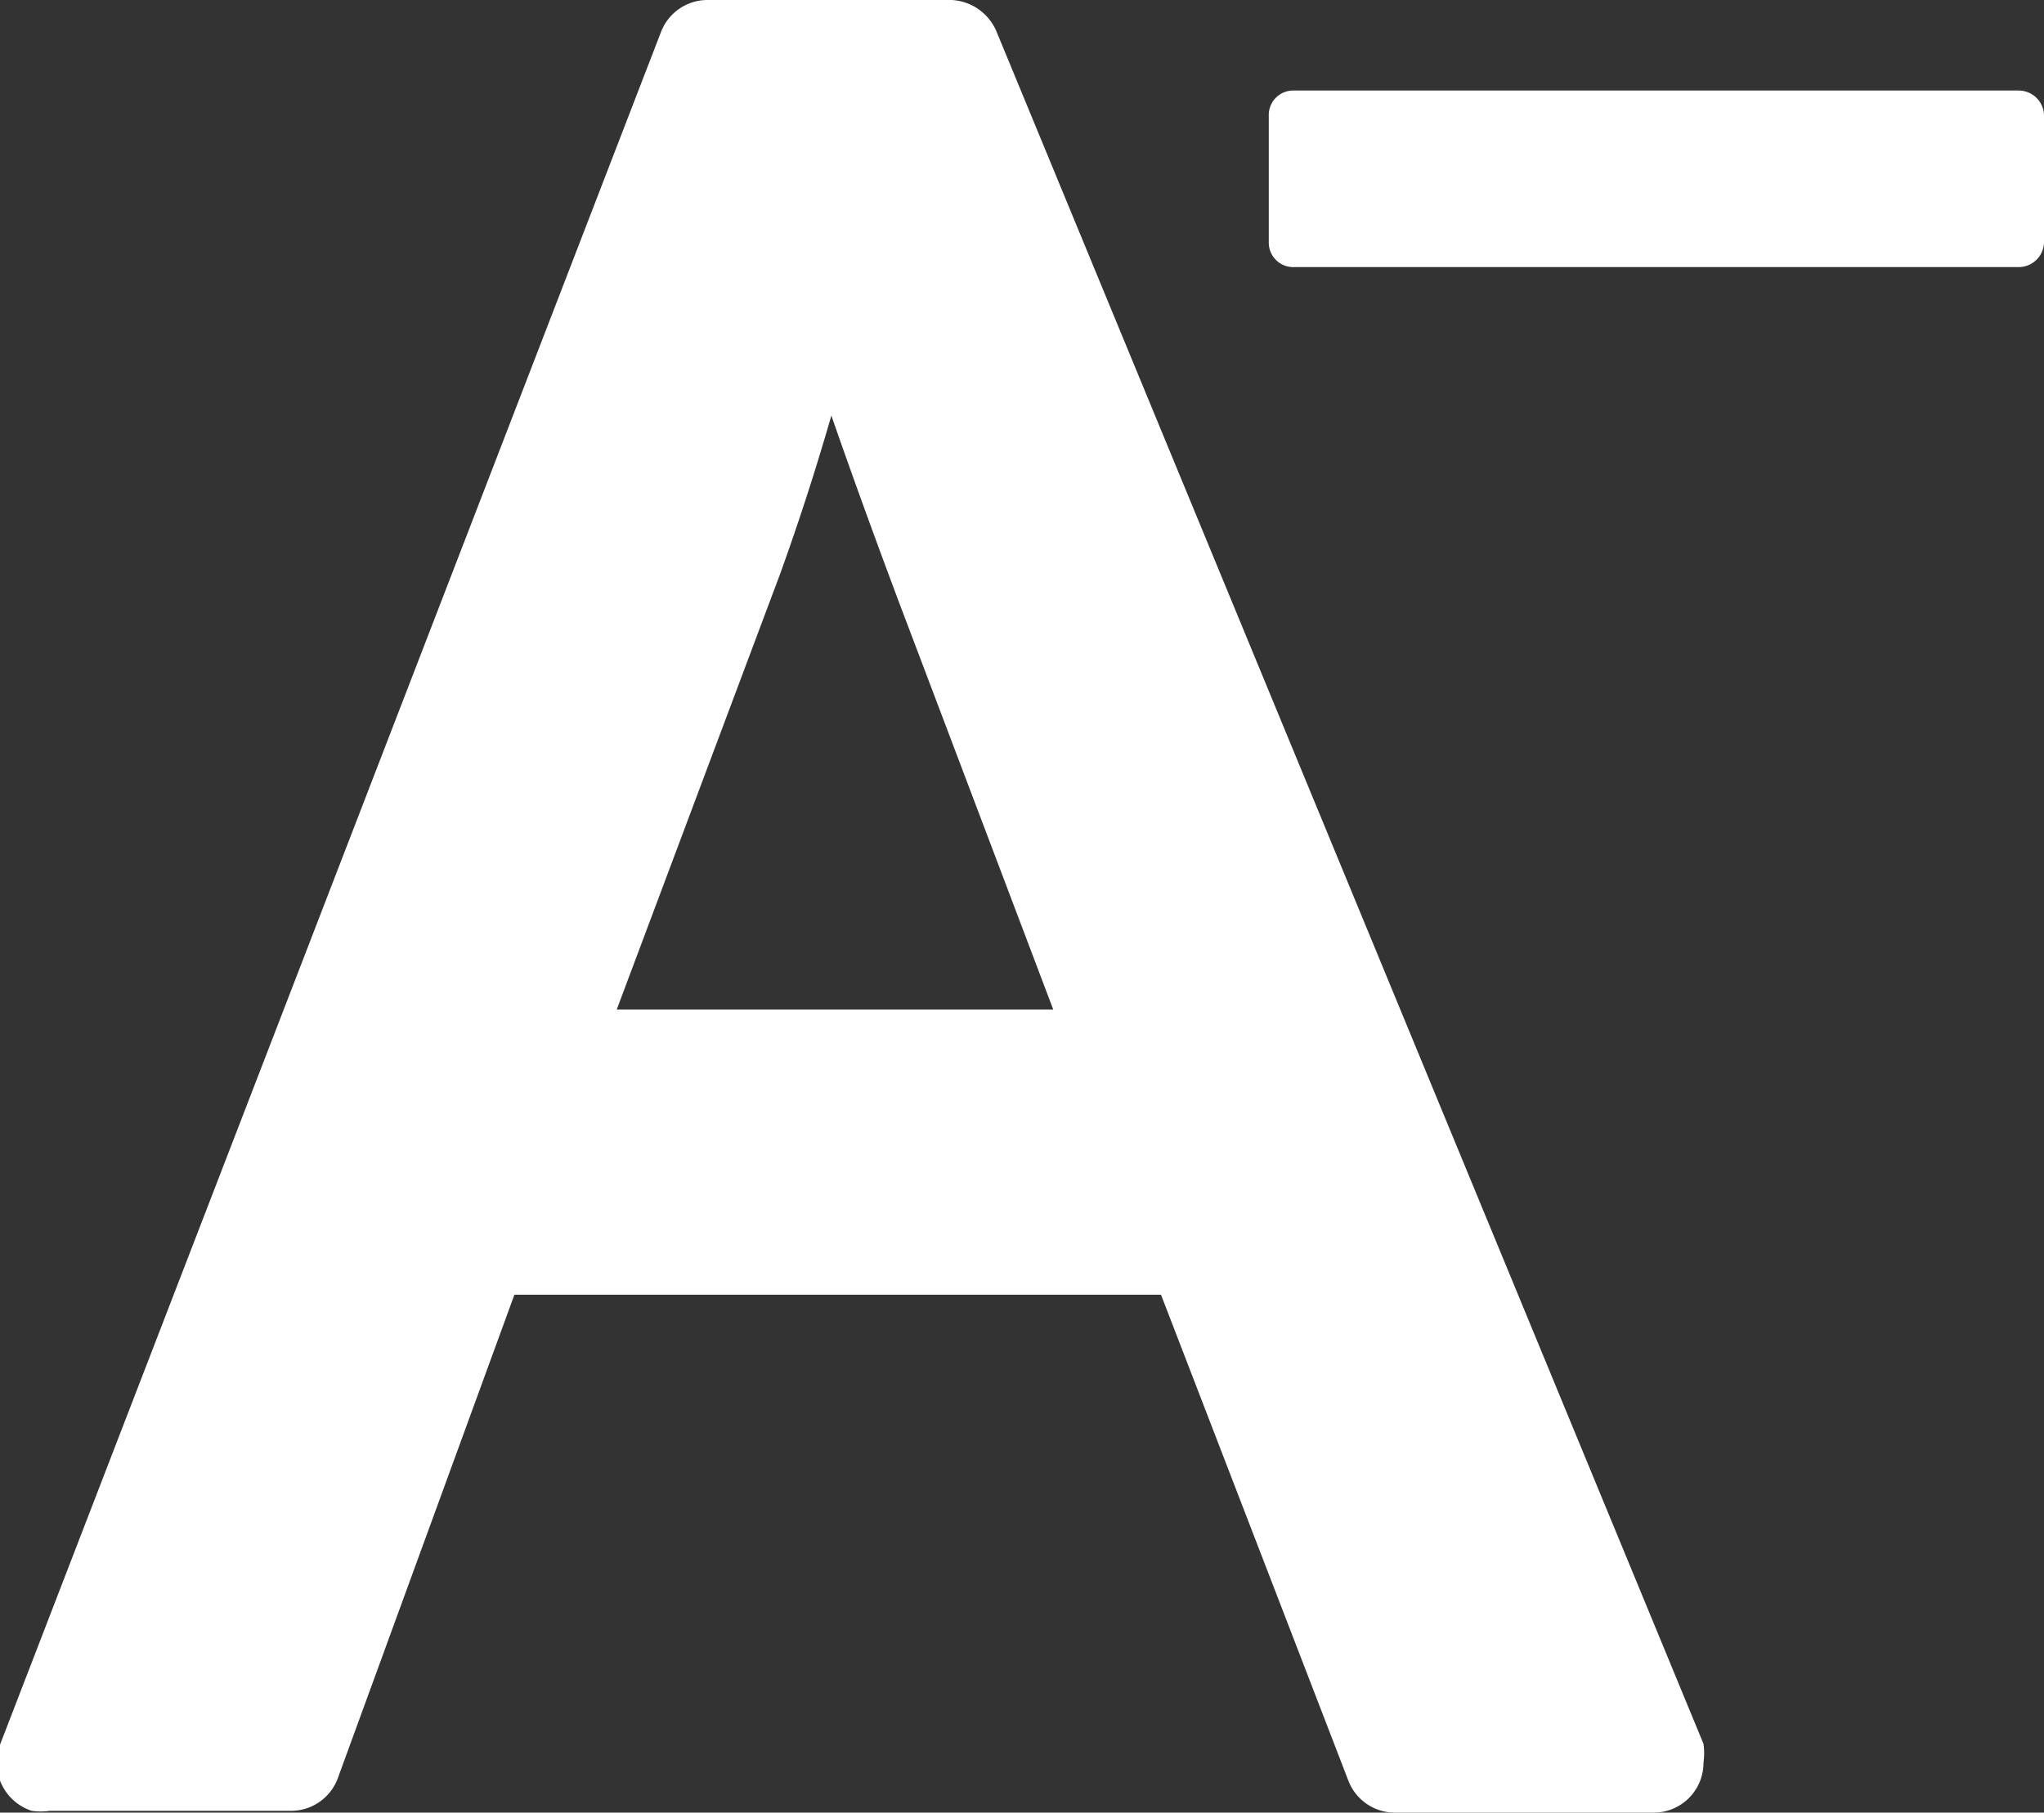
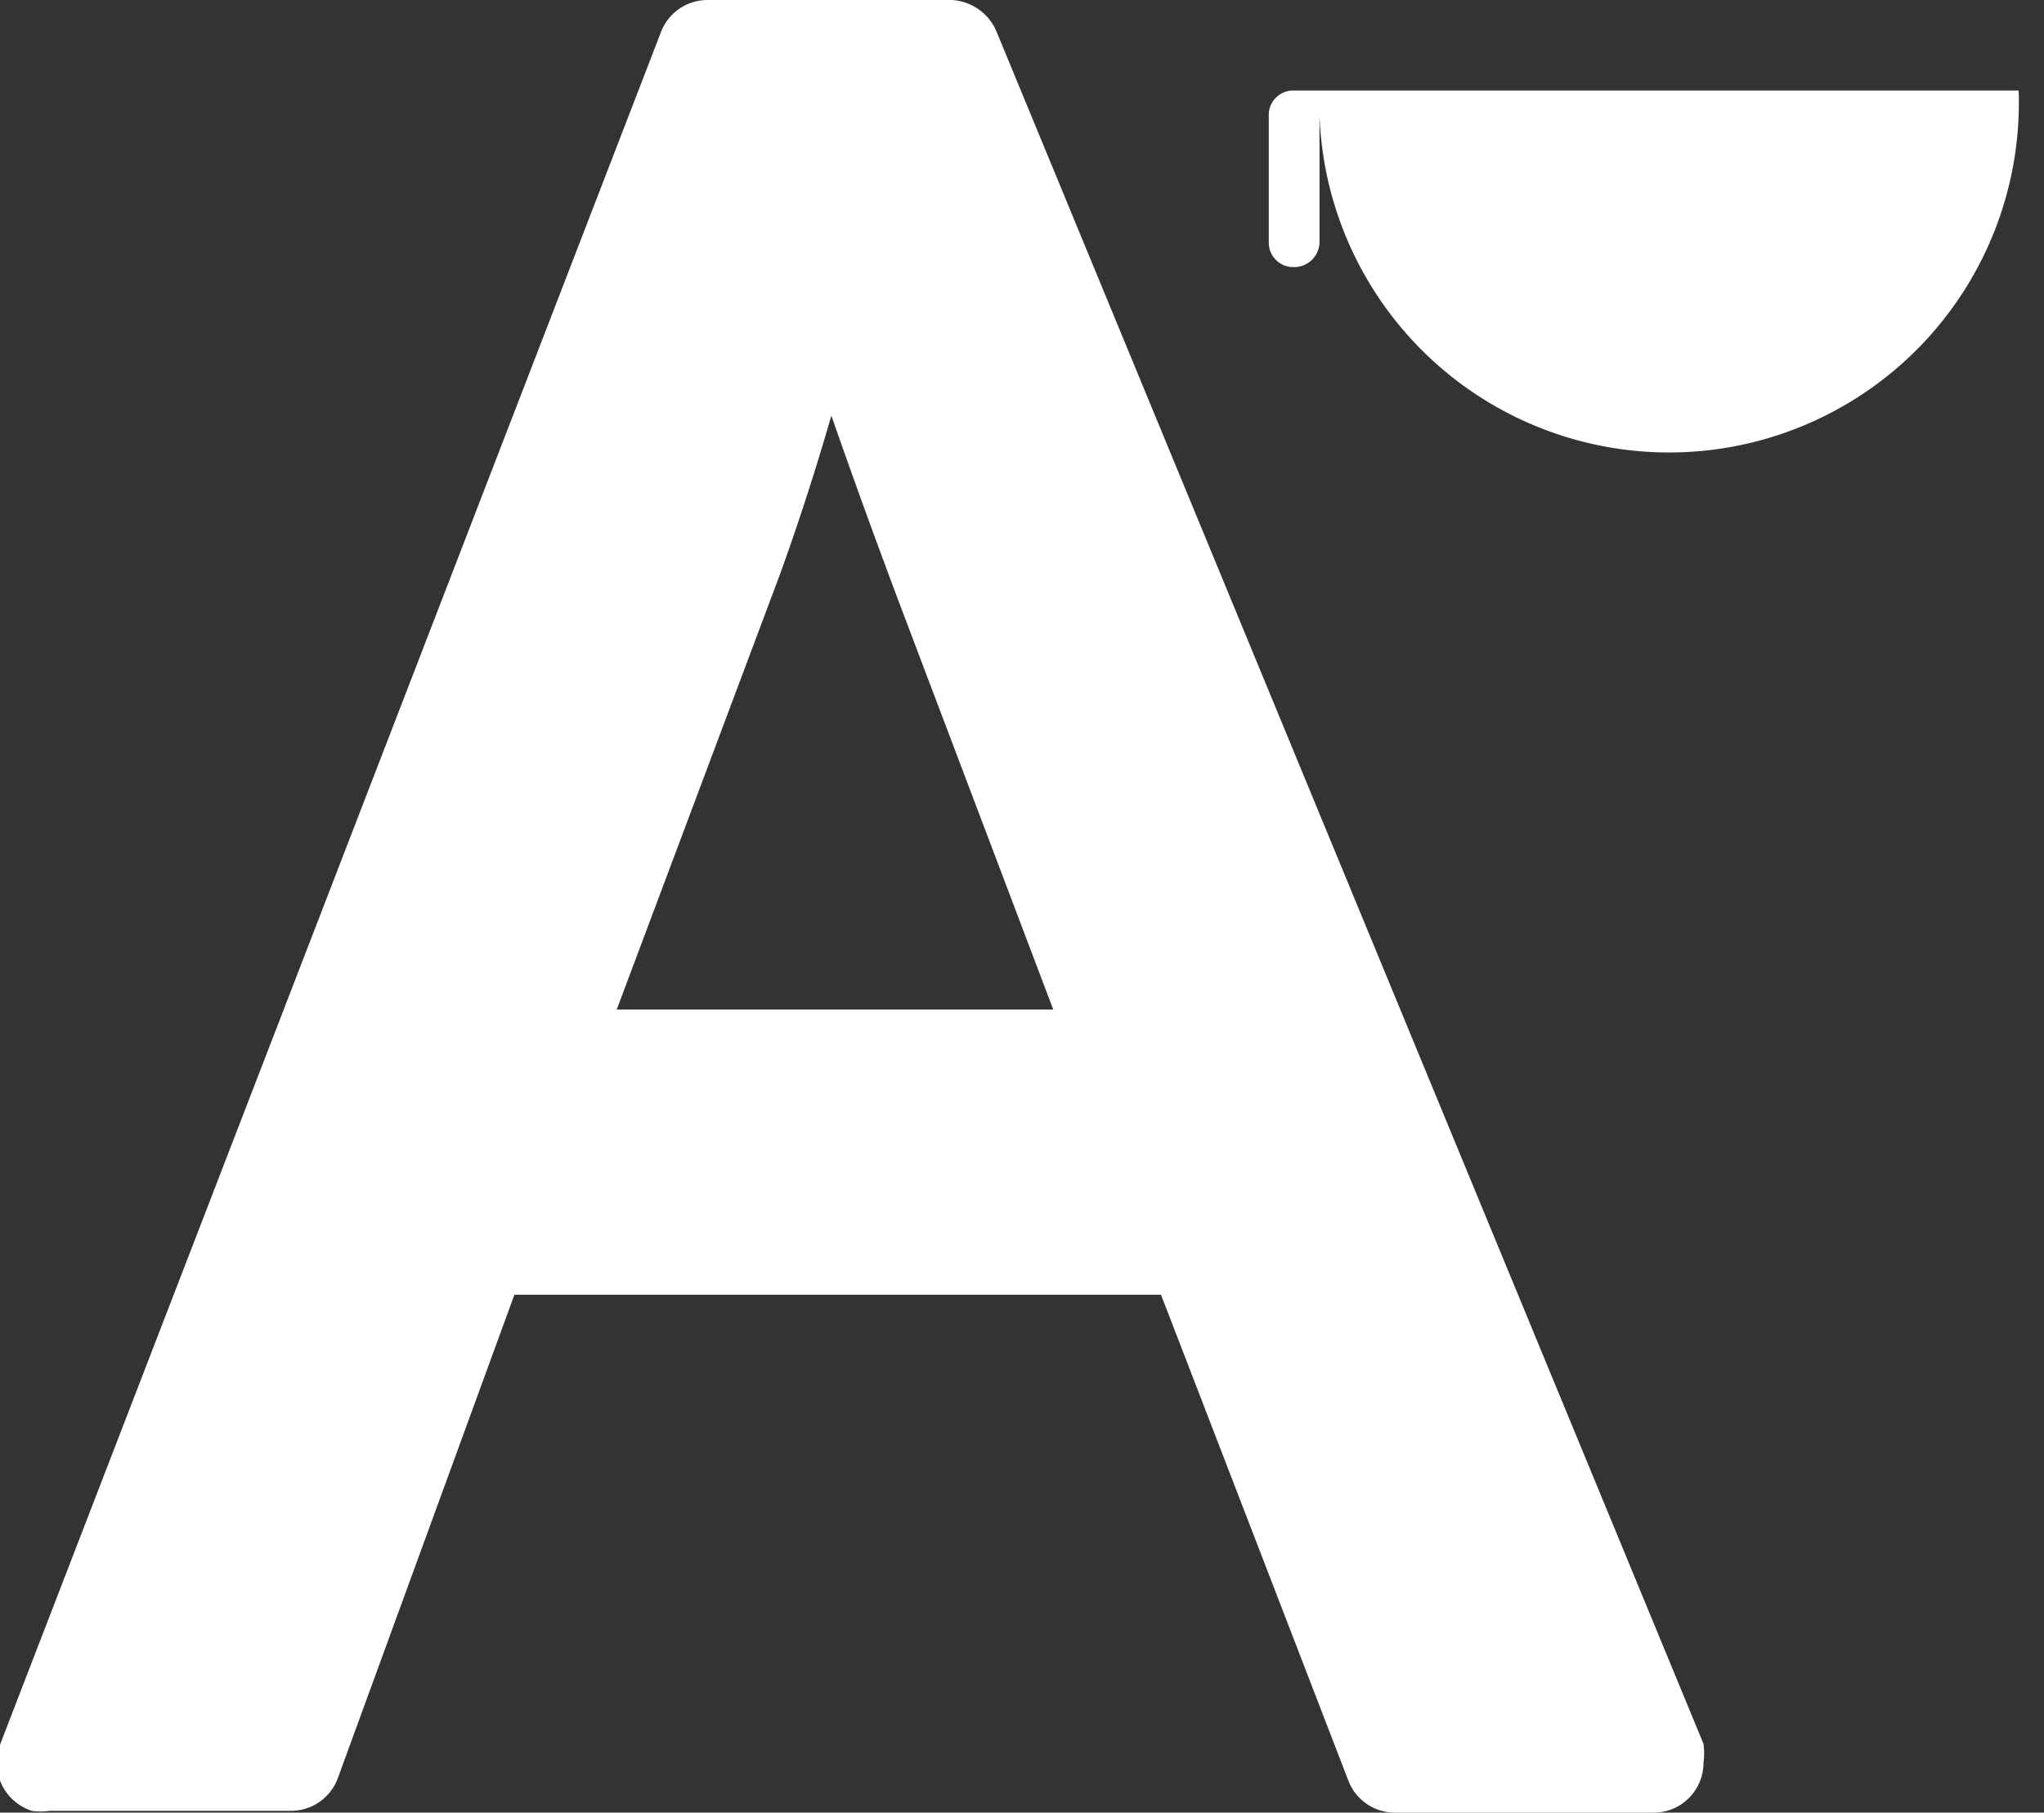
<svg xmlns="http://www.w3.org/2000/svg" viewBox="0 0 22.57 20.02">
  <rect x="0" y="0" width="22.57" height="20.02" fill="#333333" stroke="none" />
-   <path d="M11,.34A.57.57,0,0,0,10.51,0H7.81A.55.55,0,0,0,7.3.35L0,19.27A.56.56,0,0,0,.35,20a.69.69,0,0,0,.2,0H3.21a.55.55,0,0,0,.52-.36L5.68,14.3h7.14l2.07,5.37a.55.55,0,0,0,.51.35h2.86a.55.55,0,0,0,.55-.55.78.78,0,0,0,0-.21ZM6.81,11.15l1.8-4.8c.21-.58.4-1.17.57-1.76q.33.95.75,2.07l1.7,4.49ZM22.29,1h-8a.27.27,0,0,0-.28.28v1.4a.27.27,0,0,0,.28.27h8a.28.28,0,0,0,.28-.27V1.27A.28.28,0,0,0,22.29,1Z" transform="translate(0 0)" fill="#fff" />
+   <path d="M11,.34A.57.57,0,0,0,10.51,0H7.81A.55.55,0,0,0,7.3.35L0,19.27A.56.56,0,0,0,.35,20a.69.69,0,0,0,.2,0H3.21a.55.55,0,0,0,.52-.36L5.68,14.3h7.14l2.07,5.37a.55.55,0,0,0,.51.35h2.86a.55.55,0,0,0,.55-.55.78.78,0,0,0,0-.21ZM6.81,11.15l1.8-4.8c.21-.58.4-1.17.57-1.76q.33.95.75,2.07l1.7,4.49ZM22.29,1h-8a.27.27,0,0,0-.28.28v1.4a.27.27,0,0,0,.28.27a.28.28,0,0,0,.28-.27V1.27A.28.28,0,0,0,22.29,1Z" transform="translate(0 0)" fill="#fff" />
</svg>